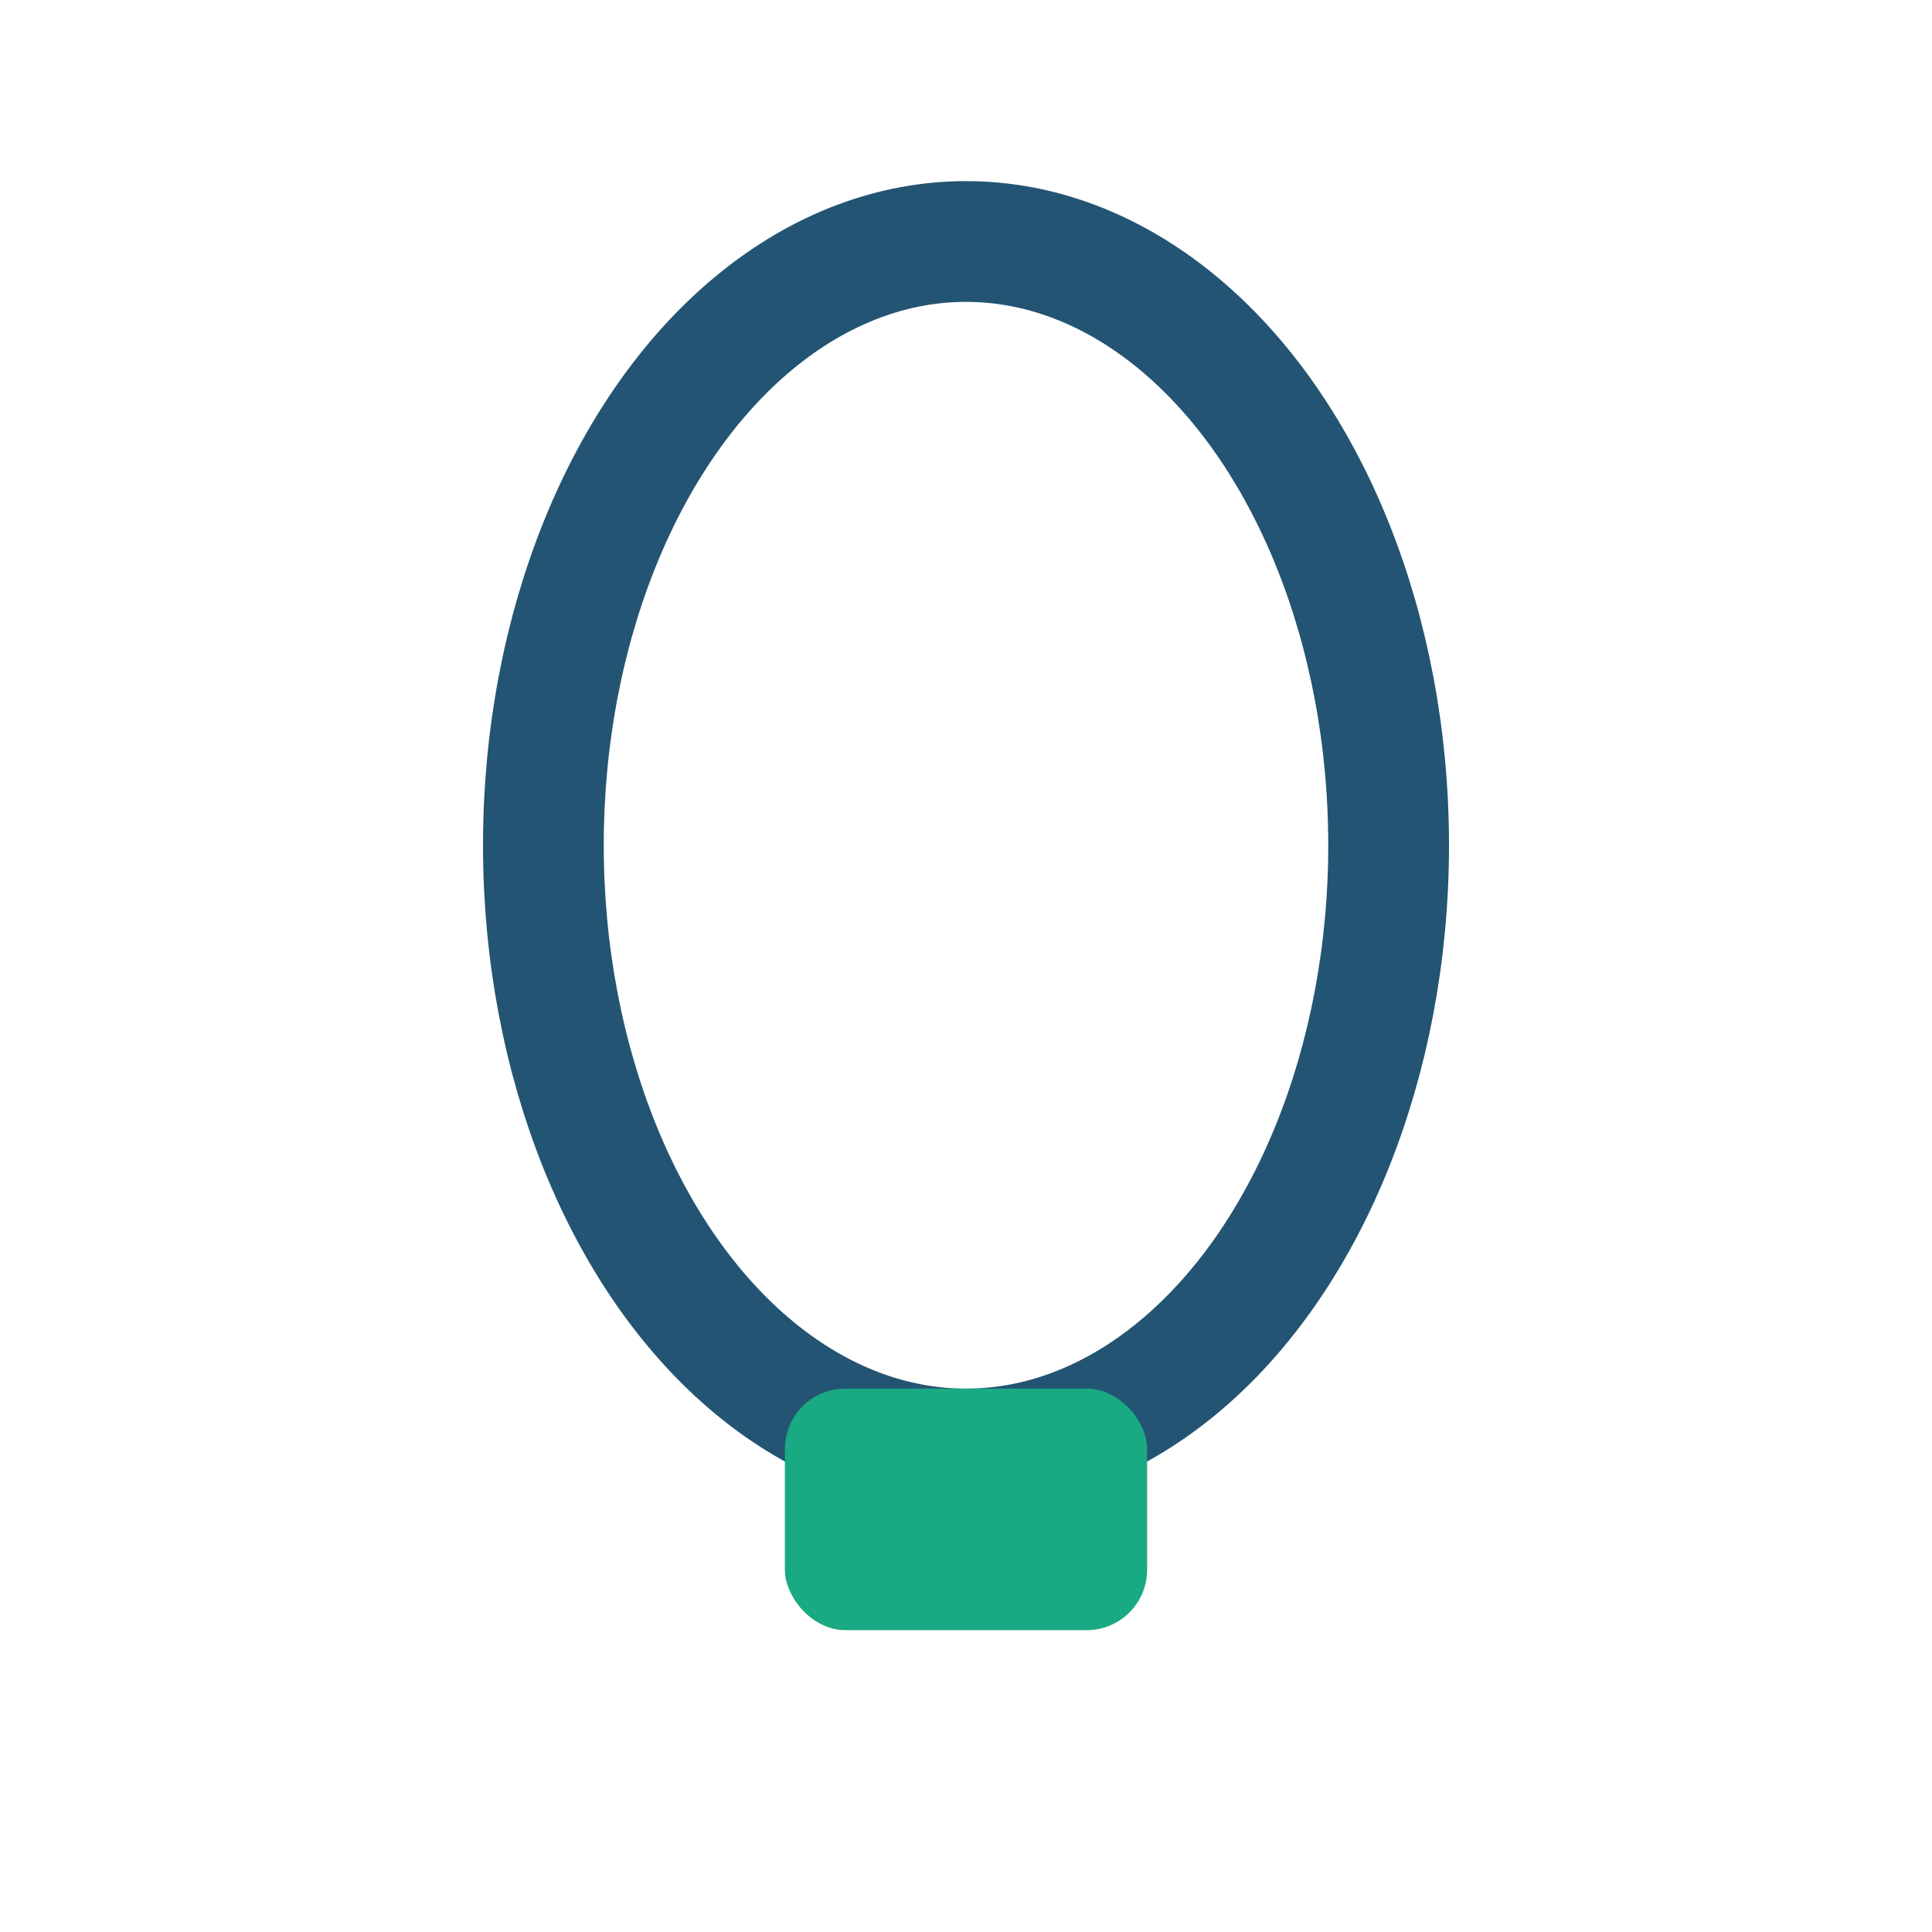
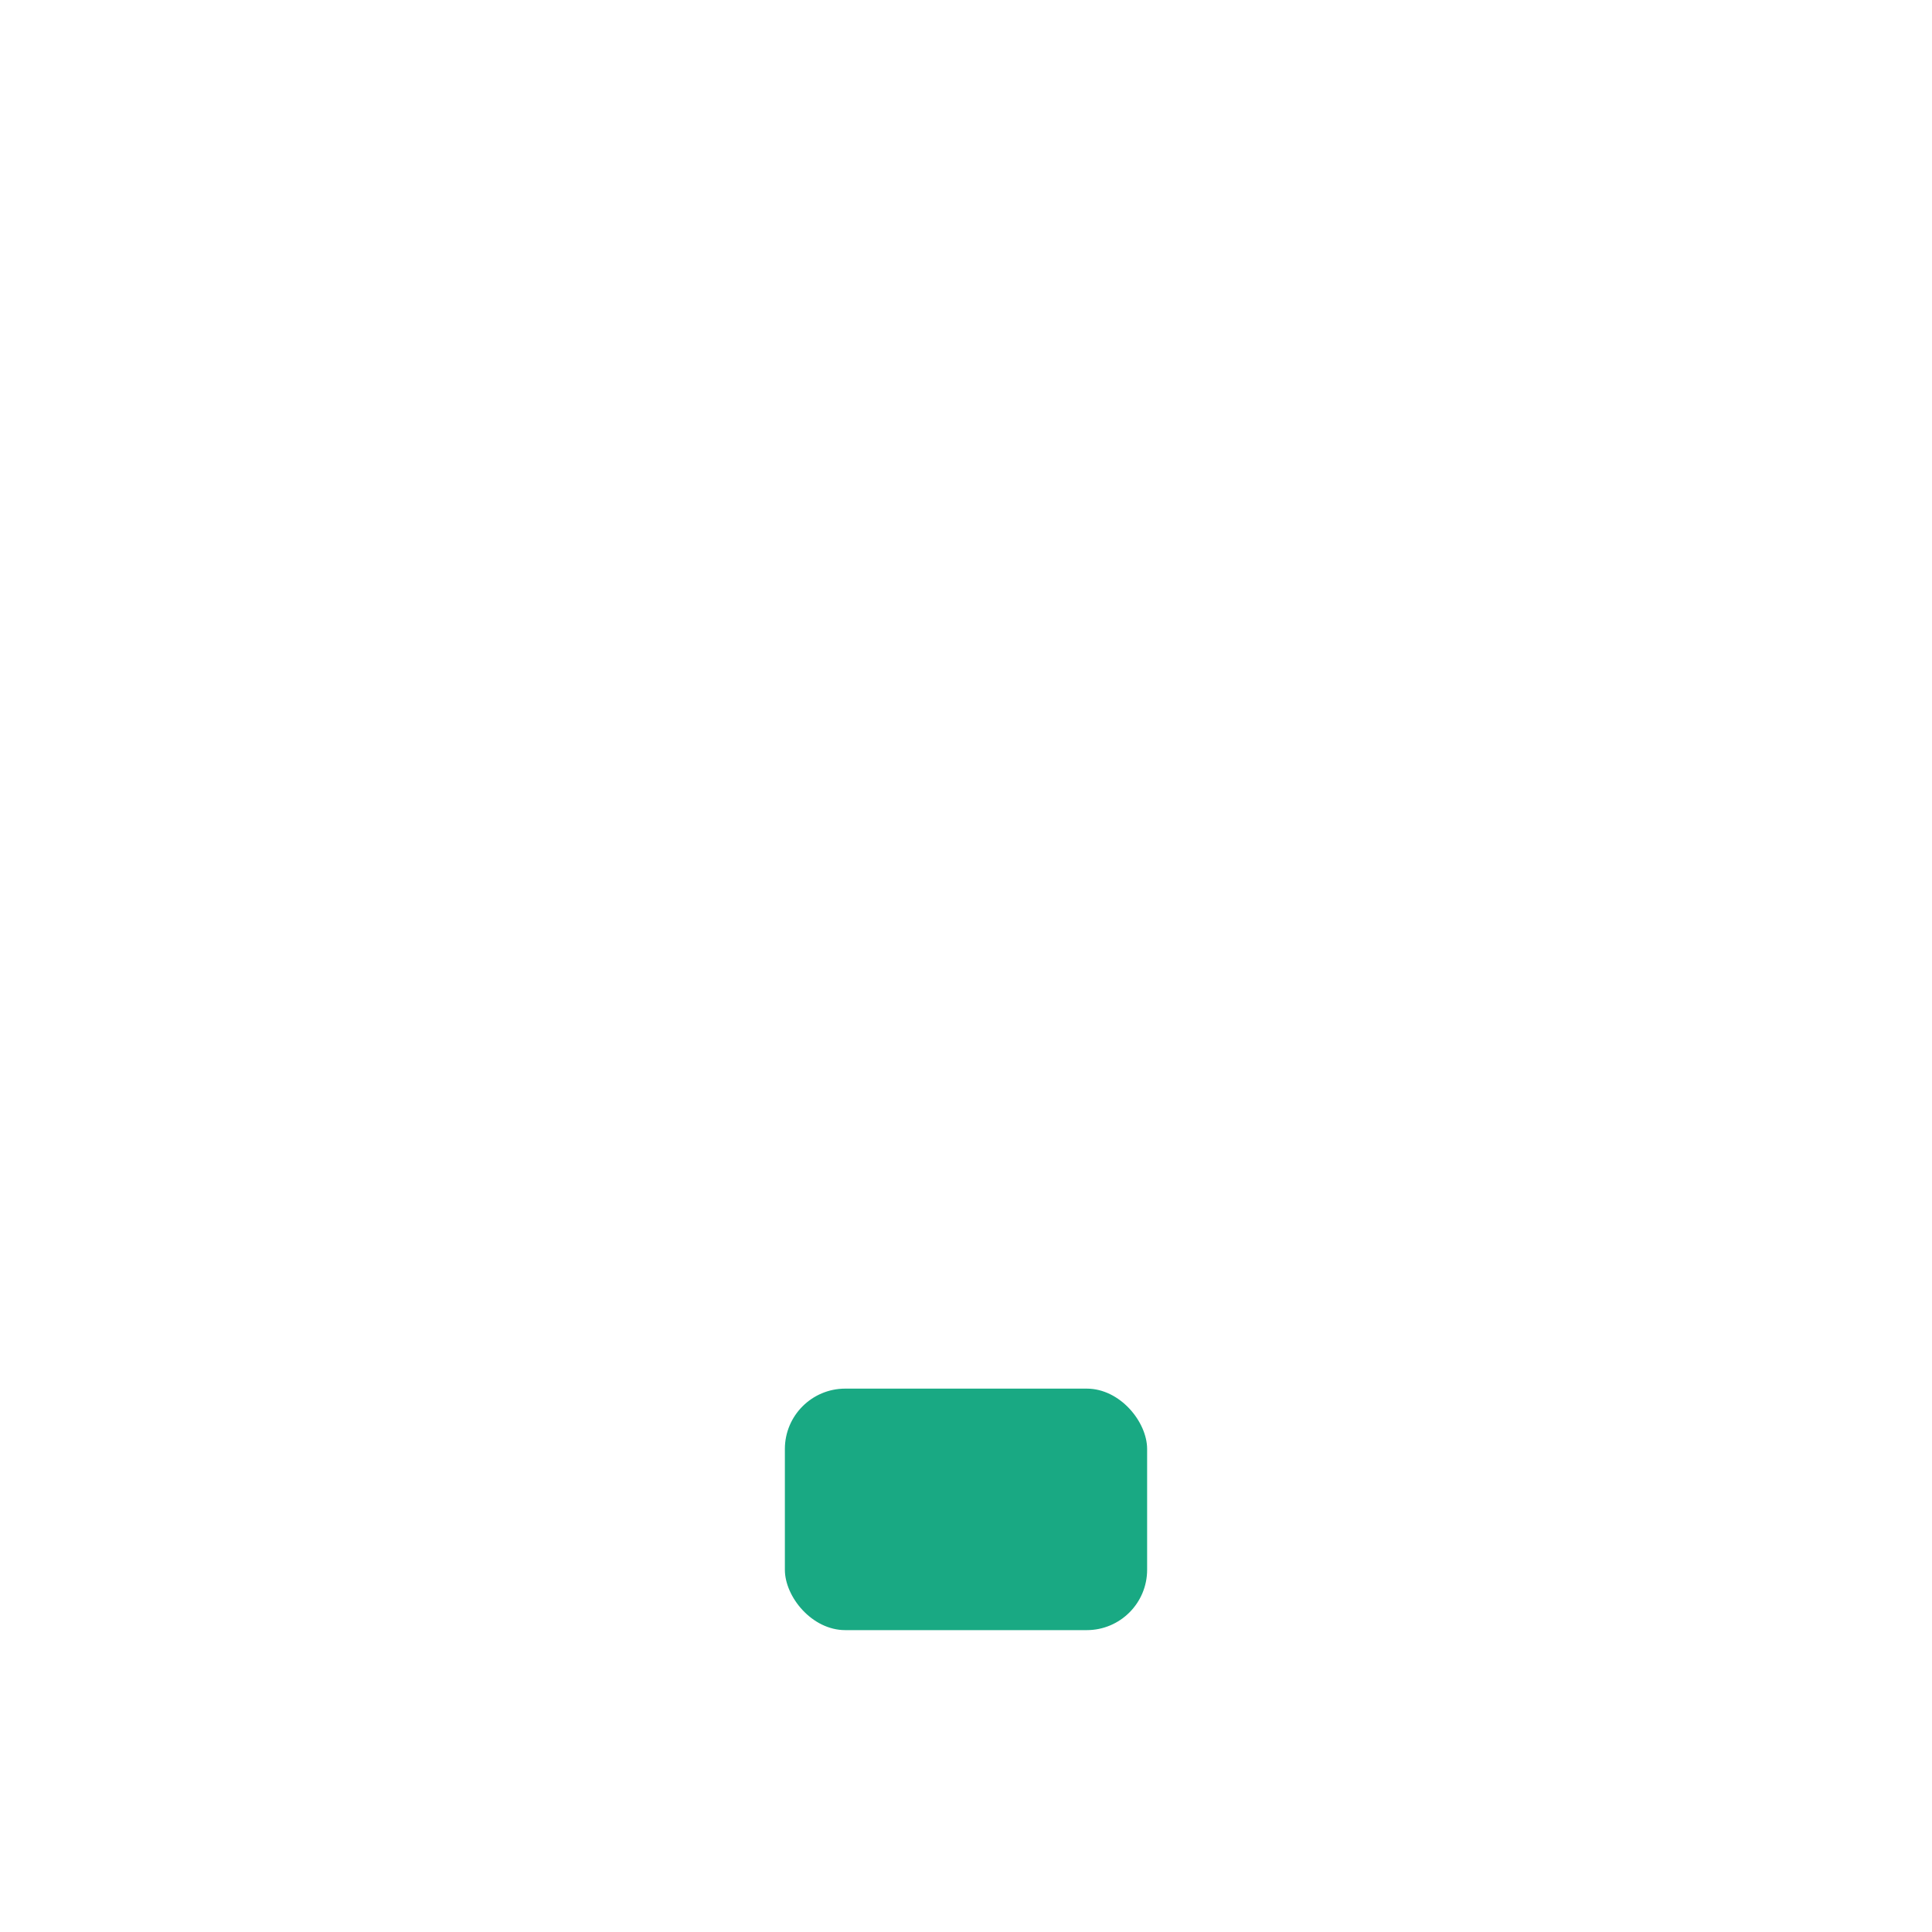
<svg xmlns="http://www.w3.org/2000/svg" width="32" height="32" viewBox="0 0 32 32">
-   <ellipse cx="16" cy="14" rx="7" ry="10" fill="none" stroke="#235473" stroke-width="2" />
  <rect x="13" y="23" width="6" height="4" rx="1" fill="#19A983" />
</svg>